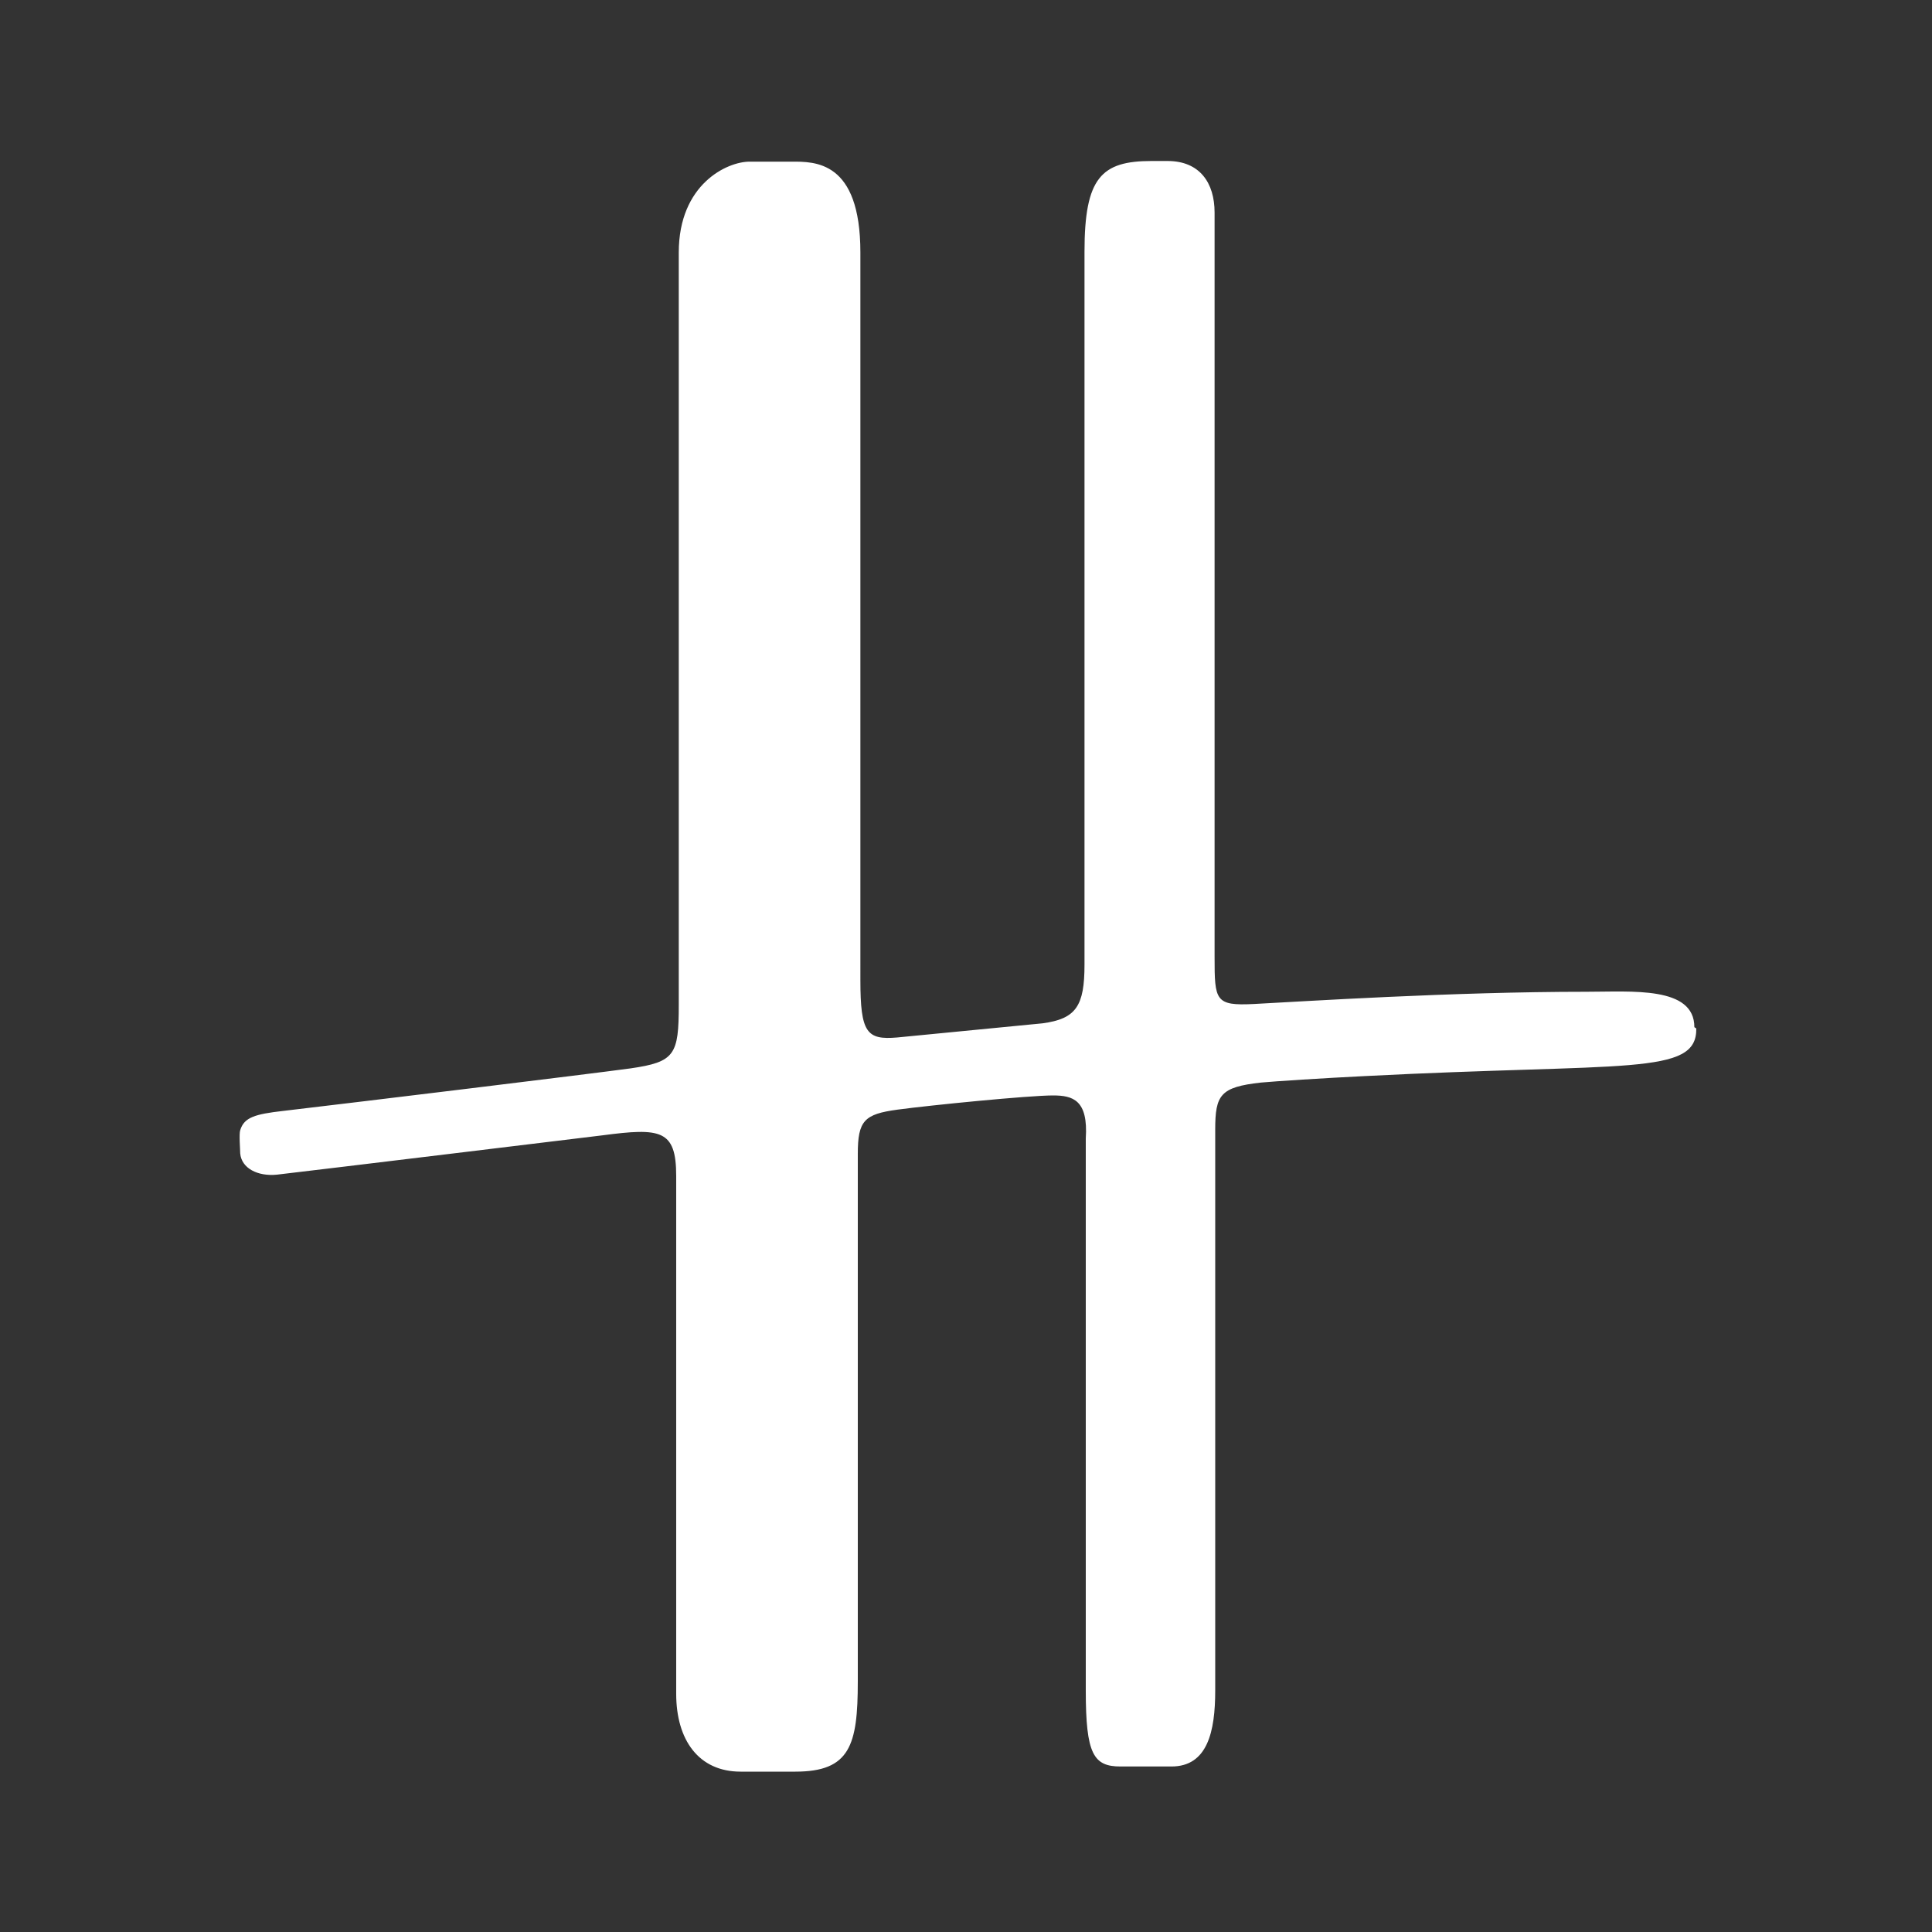
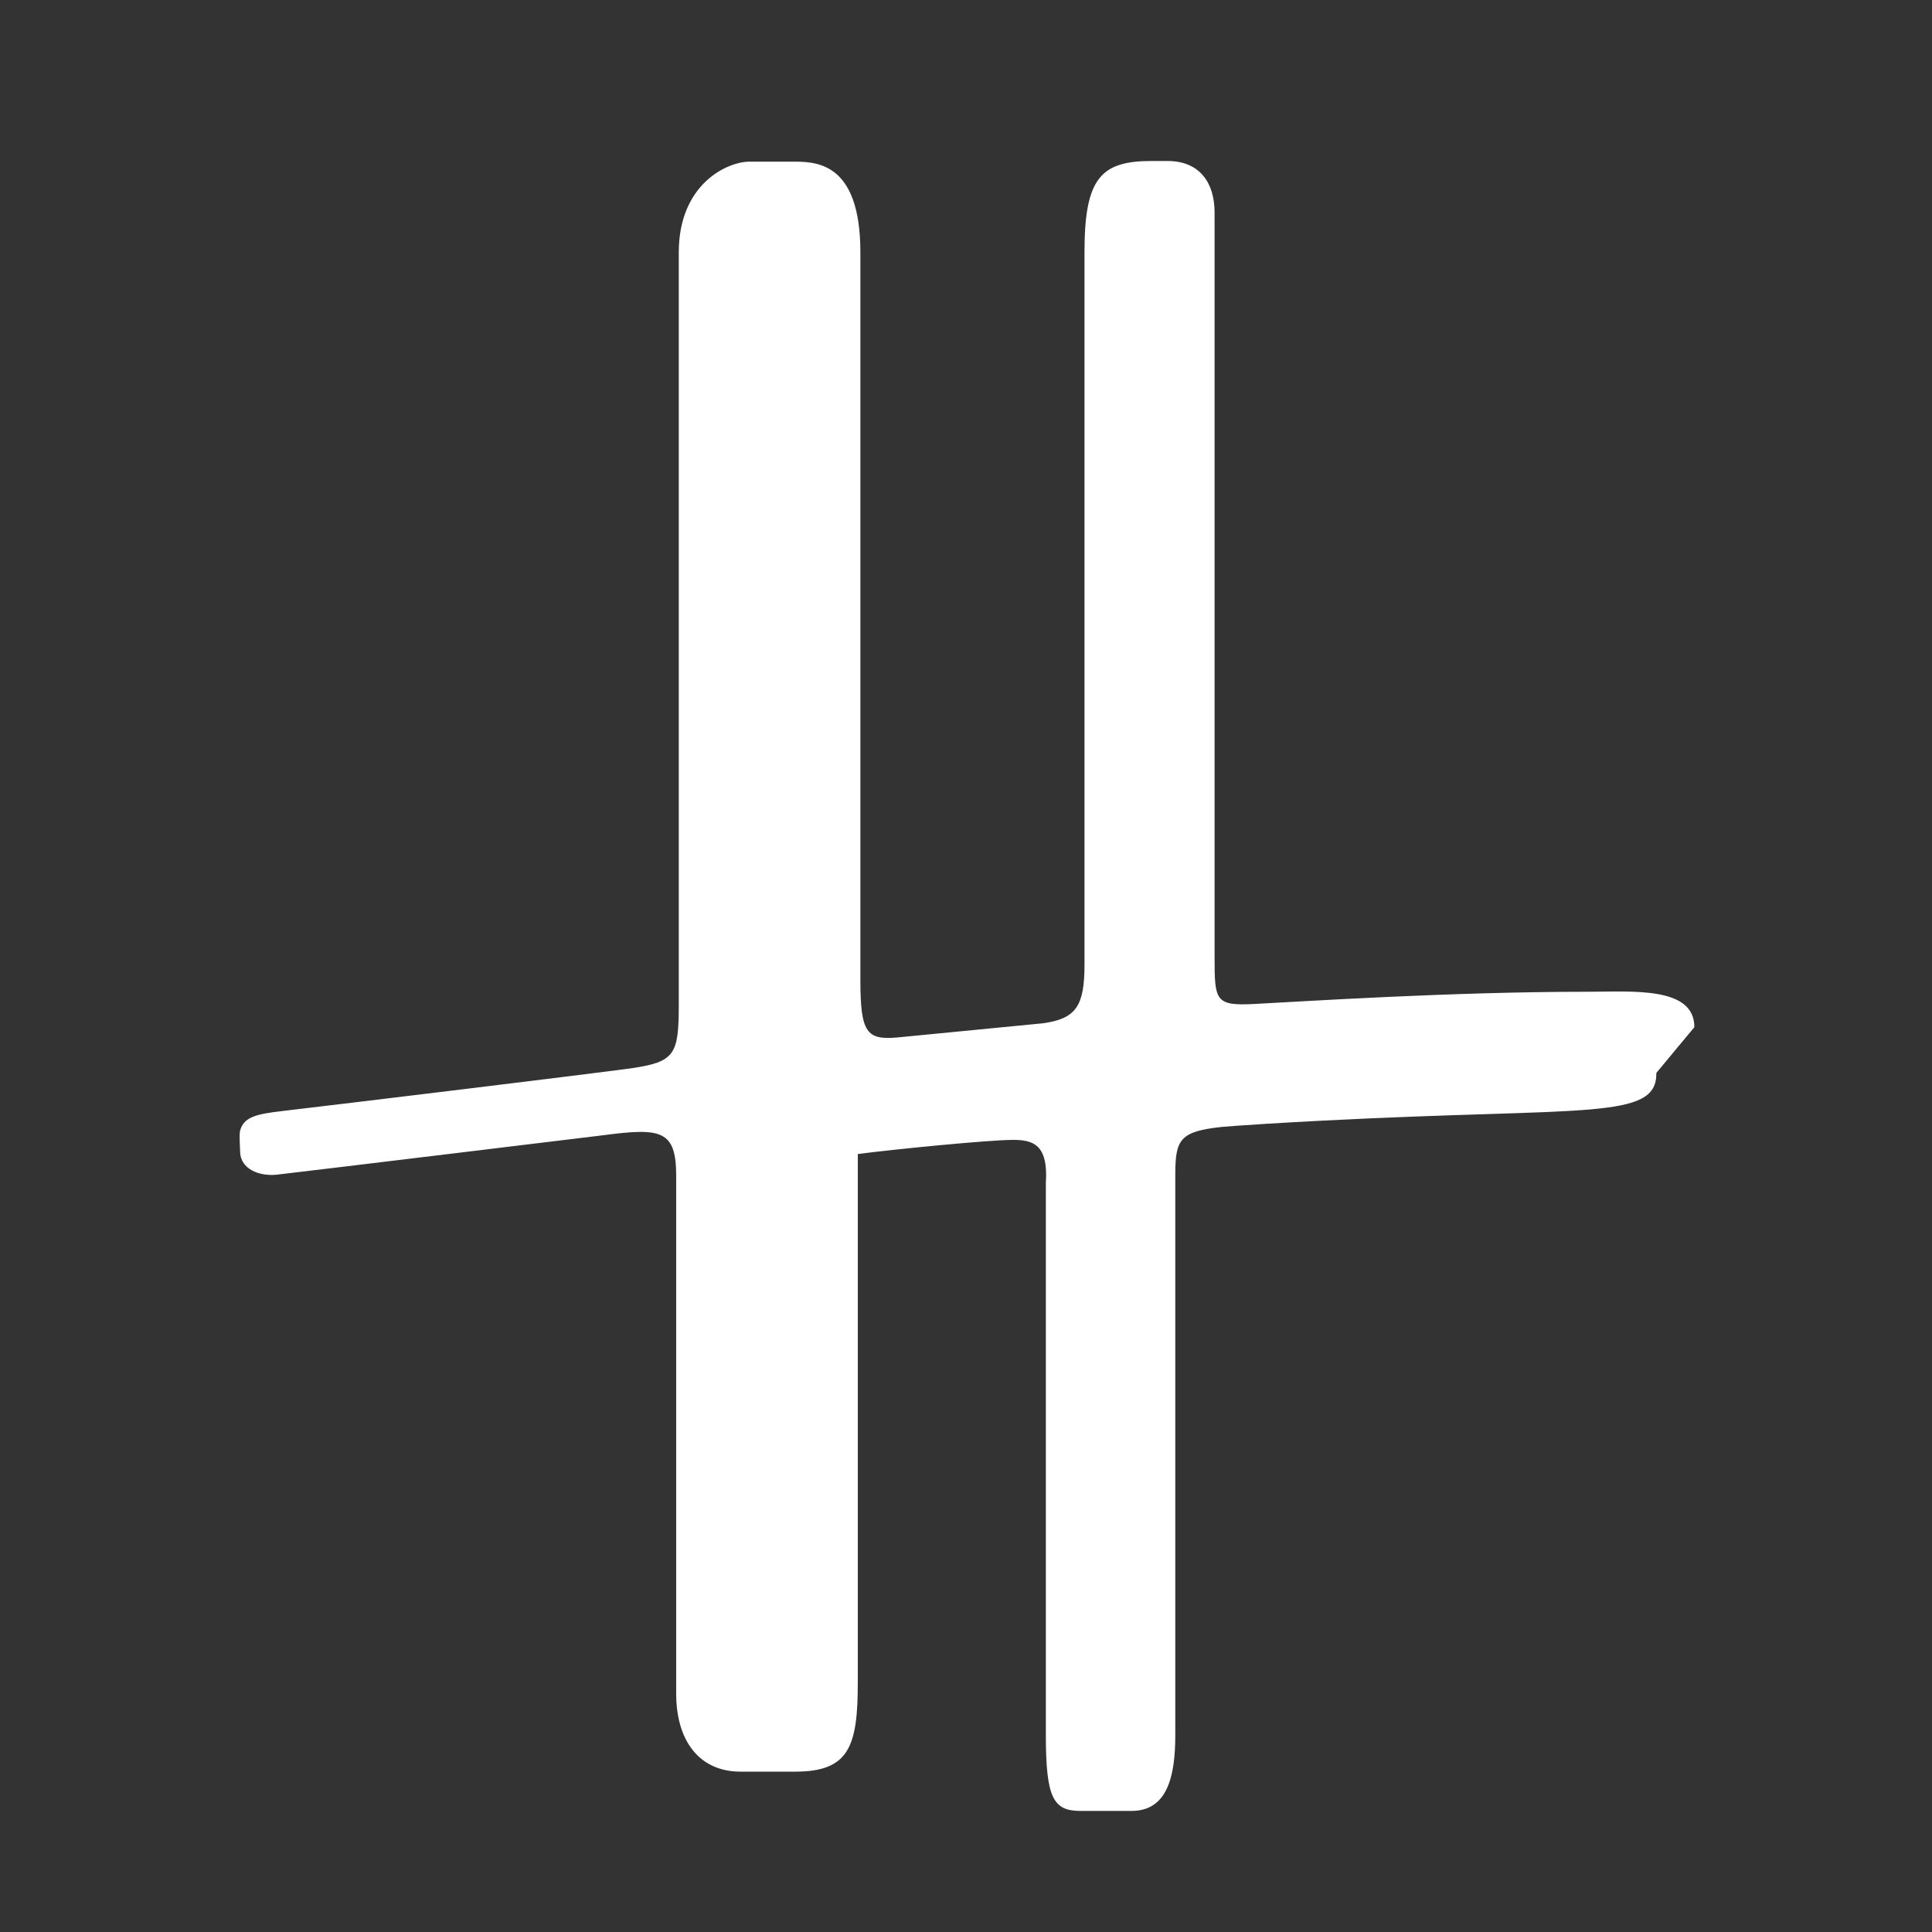
<svg xmlns="http://www.w3.org/2000/svg" id="uuid-247c30bb-4164-4fef-bc67-893f64fb9dad" data-name="Layer 1" width="30" height="30" viewBox="0 0 30 30">
  <rect x="0" y="0" width="30" height="30" fill="#333333" stroke="none" />
-   <path d="M26.31,15.95c0-.64-.97-.55-1.68-.55-2.09,0-4.39.15-5.16.19-.6.03-.61-.05-.61-.73V3.3c0-.46-.23-.8-.73-.8,0,0-.25,0-.25,0-.78,0-1.04.26-1.04,1.41v11.07c0,.64-.13.84-.65.91l-2.26.22c-.47.04-.57-.07-.57-.89V3.92c0-1.43-.71-1.41-1.07-1.41h-.65c-.35,0-1.1.35-1.1,1.41v11.68c0,.78-.06.89-.75.99-.66.09-4.2.52-5.39.66-.44.05-.61.1-.67.3-.02.06,0,.3,0,.36.02.23.27.36.57.33.61-.07,5.05-.61,5.05-.61.91-.12,1.15-.09,1.15.63v8.04c0,.72.35,1.21,1,1.21h.85c.85,0,.97-.41.97-1.4,0,0,0-7.67,0-8.19s.1-.62.62-.69c.52-.07,2.04-.22,2.41-.22.31,0,.55.07.51.67v8.57c0,.99.12,1.18.54,1.18h.79c.56,0,.68-.54.68-1.18,0-.56,0-8.1,0-8.71,0-.54.08-.66.71-.73.21-.02.99-.07,1.6-.1,4.08-.21,5.17,0,5.16-.74" style="fill: #fff;" />
+   <path d="M26.31,15.95c0-.64-.97-.55-1.68-.55-2.09,0-4.39.15-5.16.19-.6.03-.61-.05-.61-.73V3.3c0-.46-.23-.8-.73-.8,0,0-.25,0-.25,0-.78,0-1.04.26-1.04,1.41v11.07c0,.64-.13.84-.65.91l-2.26.22c-.47.04-.57-.07-.57-.89V3.92c0-1.43-.71-1.41-1.07-1.41h-.65c-.35,0-1.1.35-1.1,1.41v11.68c0,.78-.06.89-.75.99-.66.09-4.2.52-5.39.66-.44.05-.61.1-.67.3-.02.06,0,.3,0,.36.02.23.27.36.57.33.61-.07,5.05-.61,5.05-.61.91-.12,1.15-.09,1.15.63v8.04c0,.72.35,1.21,1,1.21h.85c.85,0,.97-.41.97-1.4,0,0,0-7.67,0-8.19c.52-.07,2.04-.22,2.41-.22.31,0,.55.07.51.67v8.57c0,.99.12,1.18.54,1.18h.79c.56,0,.68-.54.68-1.18,0-.56,0-8.1,0-8.71,0-.54.08-.66.71-.73.21-.02.99-.07,1.6-.1,4.08-.21,5.17,0,5.16-.74" style="fill: #fff;" />
</svg>